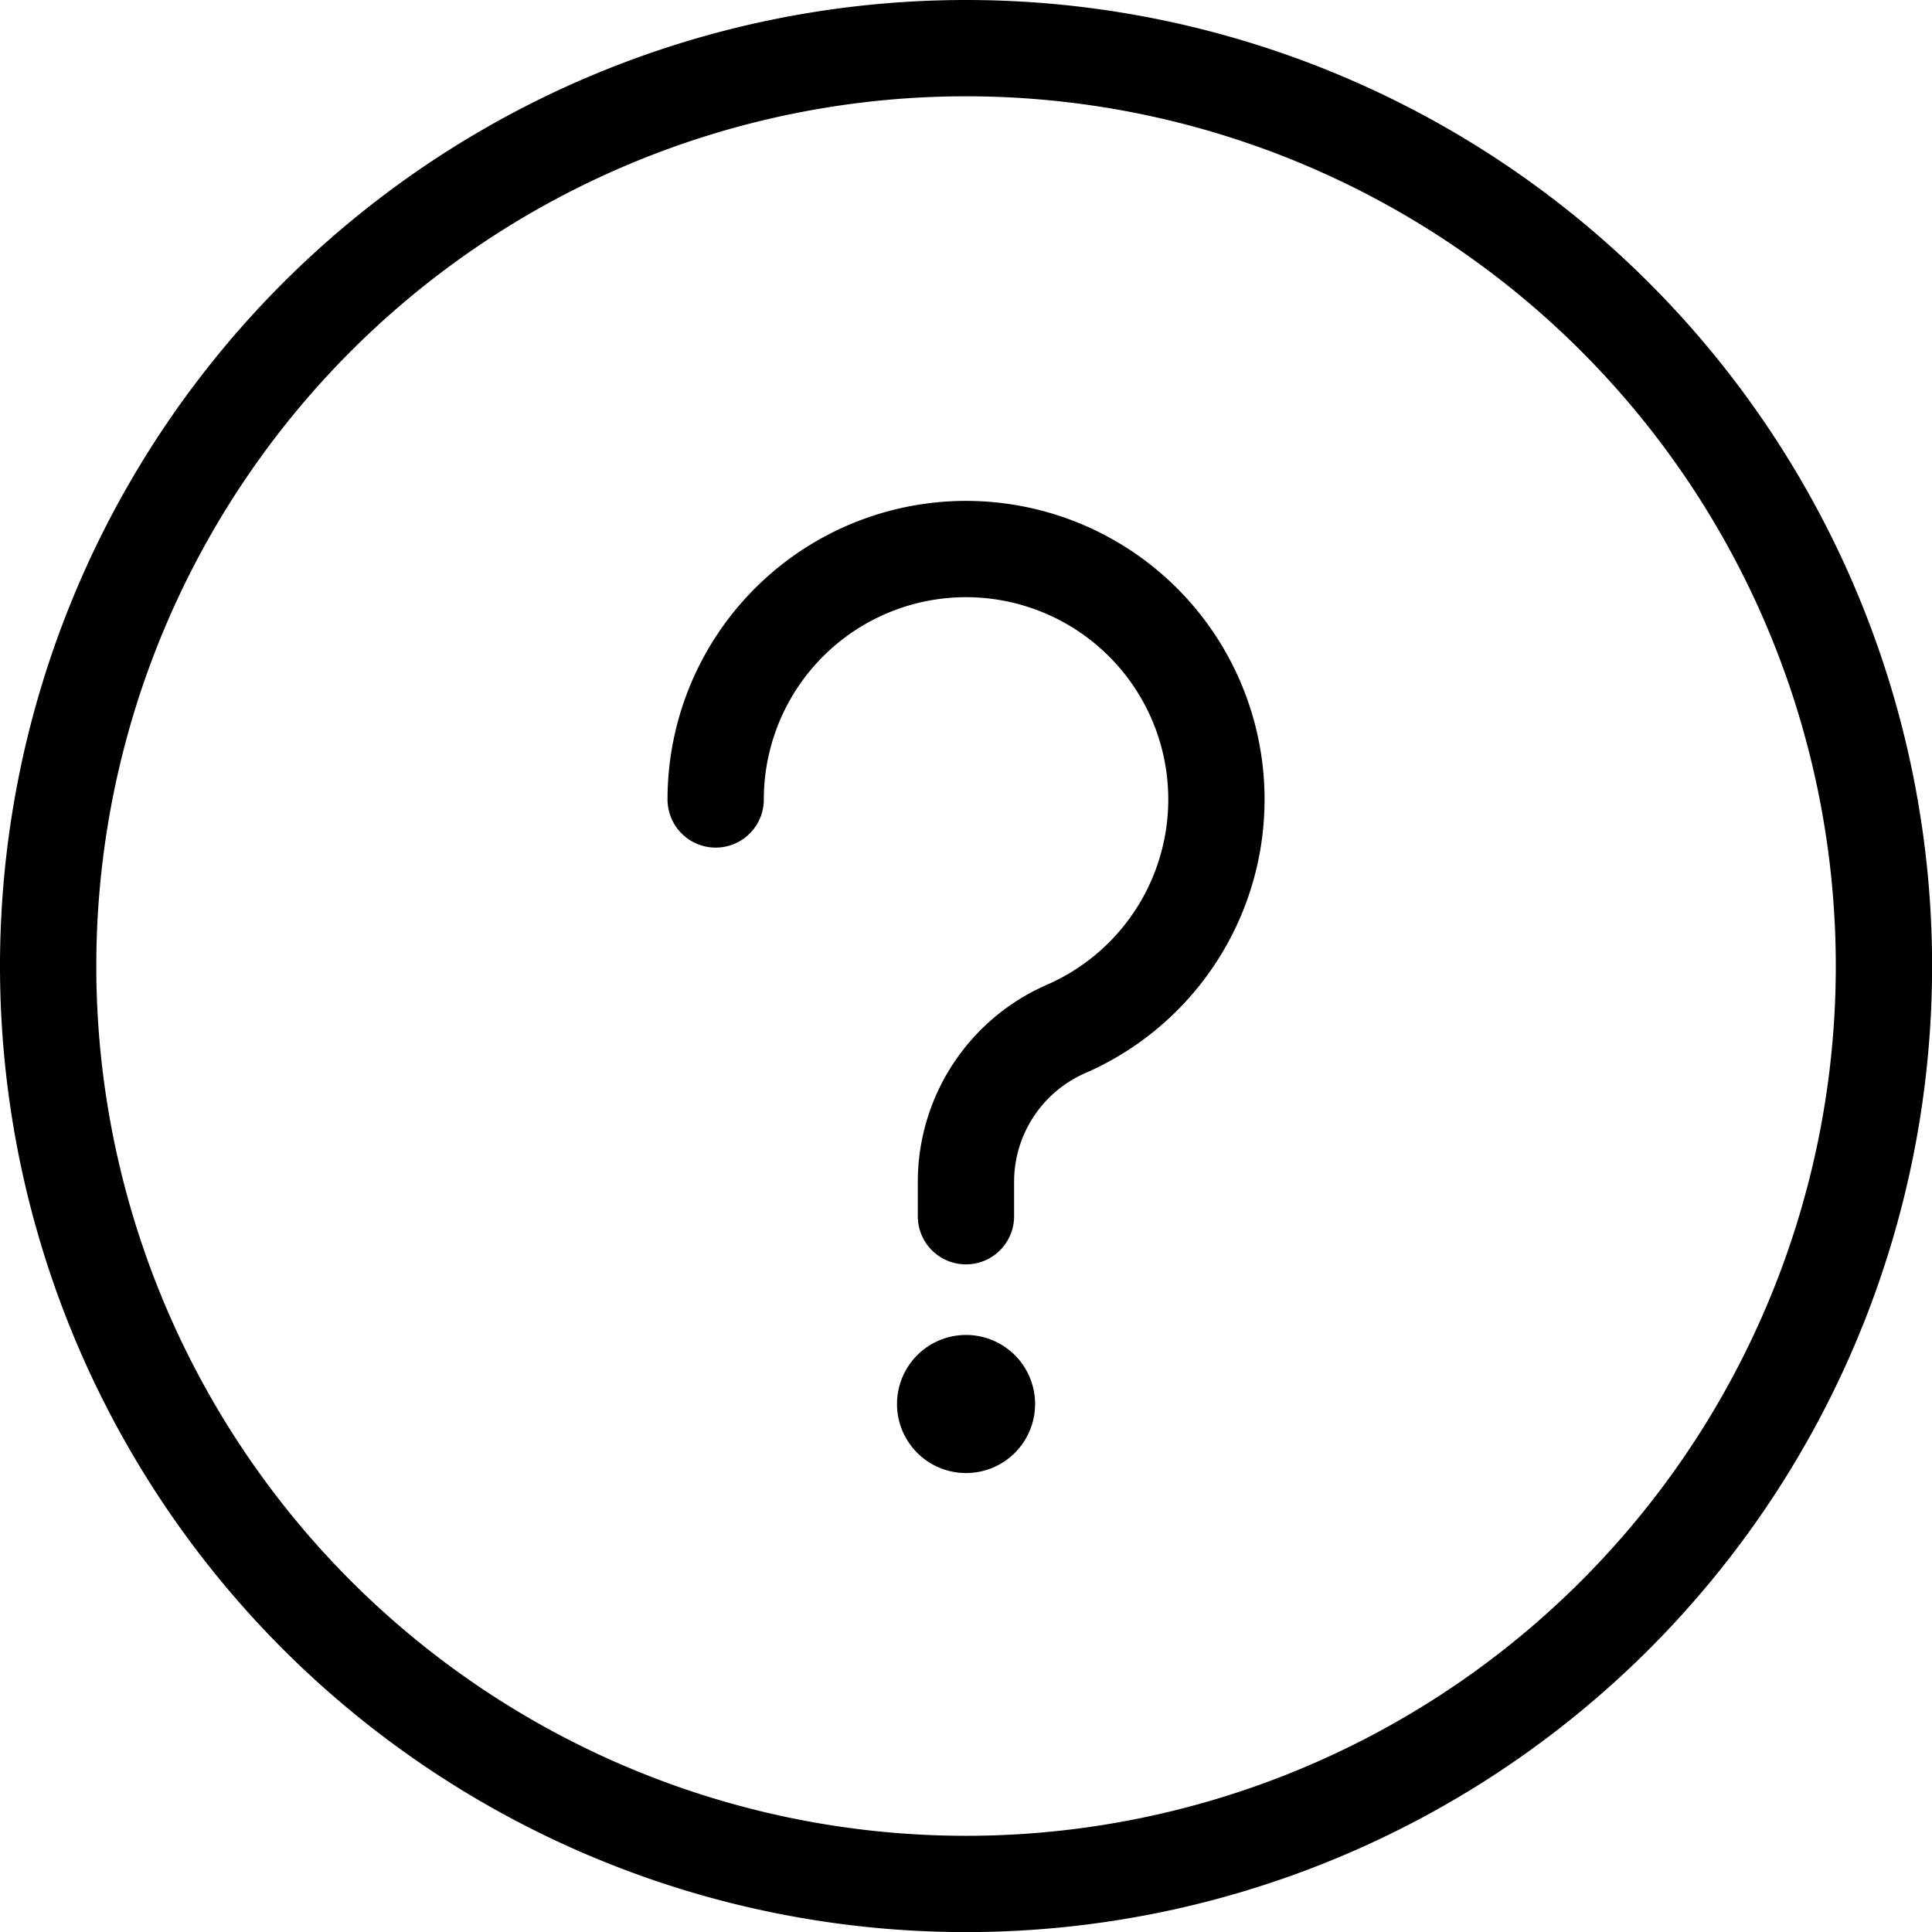
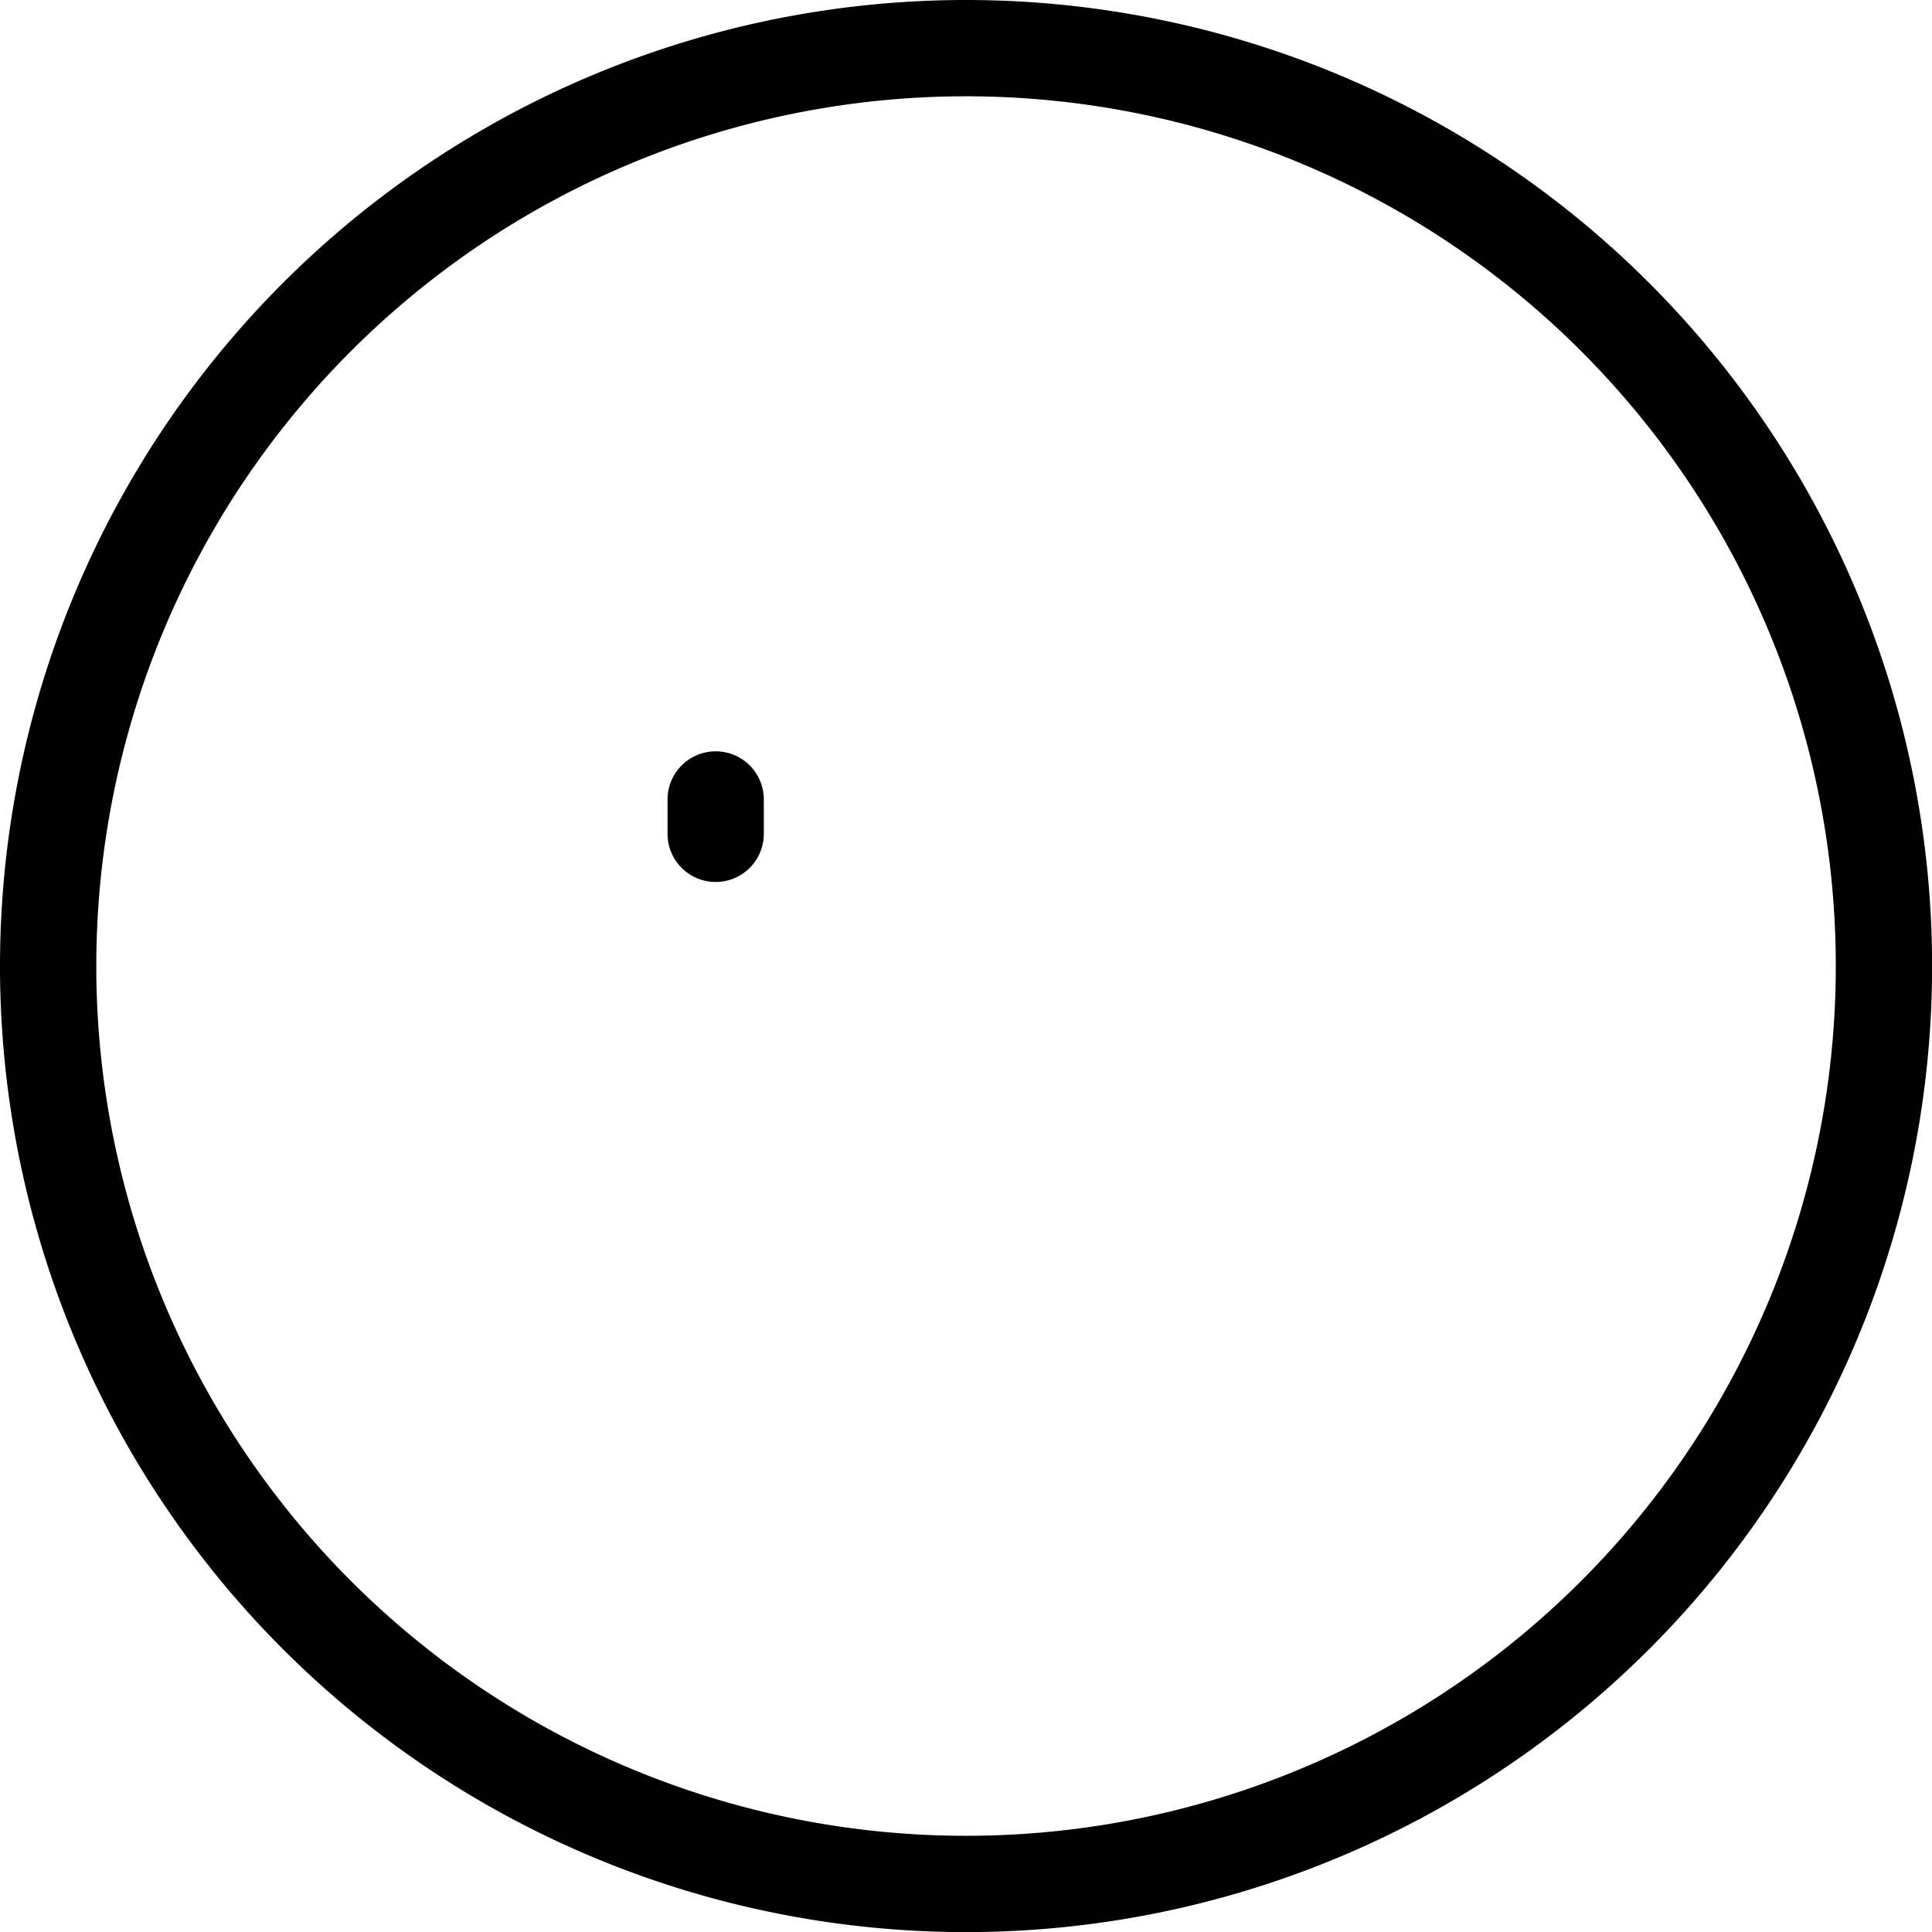
<svg xmlns="http://www.w3.org/2000/svg" width="20.063" height="20.063" viewBox="0 0 20.063 20.063">
  <g id="Group_8" data-name="Group 8" transform="translate(-24.5 -24.525)">
    <path id="Path_39" data-name="Path 39" d="M25,34.557a9.532,9.532,0,1,0,9.532-9.532A9.532,9.532,0,0,0,25,34.557Z" transform="translate(0 0)" fill="none" stroke="#000" stroke-linecap="round" stroke-linejoin="round" stroke-width="1" />
-     <path id="Path_40" data-name="Path 40" d="M293.967,425a.217.217,0,1,0,.217.217.217.217,0,0,0-.217-.217h0" transform="translate(-259.435 -386.112)" fill="none" stroke="#000" stroke-linecap="round" stroke-linejoin="round" stroke-width="1" />
-     <path id="Path_41" data-name="Path 41" d="M225,177.731a2.6,2.6,0,1,1,3.639,2.383,1.733,1.733,0,0,0-1.04,1.588v.357" transform="translate(-193.068 -144.904)" fill="none" stroke="#000" stroke-linecap="round" stroke-linejoin="round" stroke-width="1" />
+     <path id="Path_41" data-name="Path 41" d="M225,177.731v.357" transform="translate(-193.068 -144.904)" fill="none" stroke="#000" stroke-linecap="round" stroke-linejoin="round" stroke-width="1" />
  </g>
</svg>